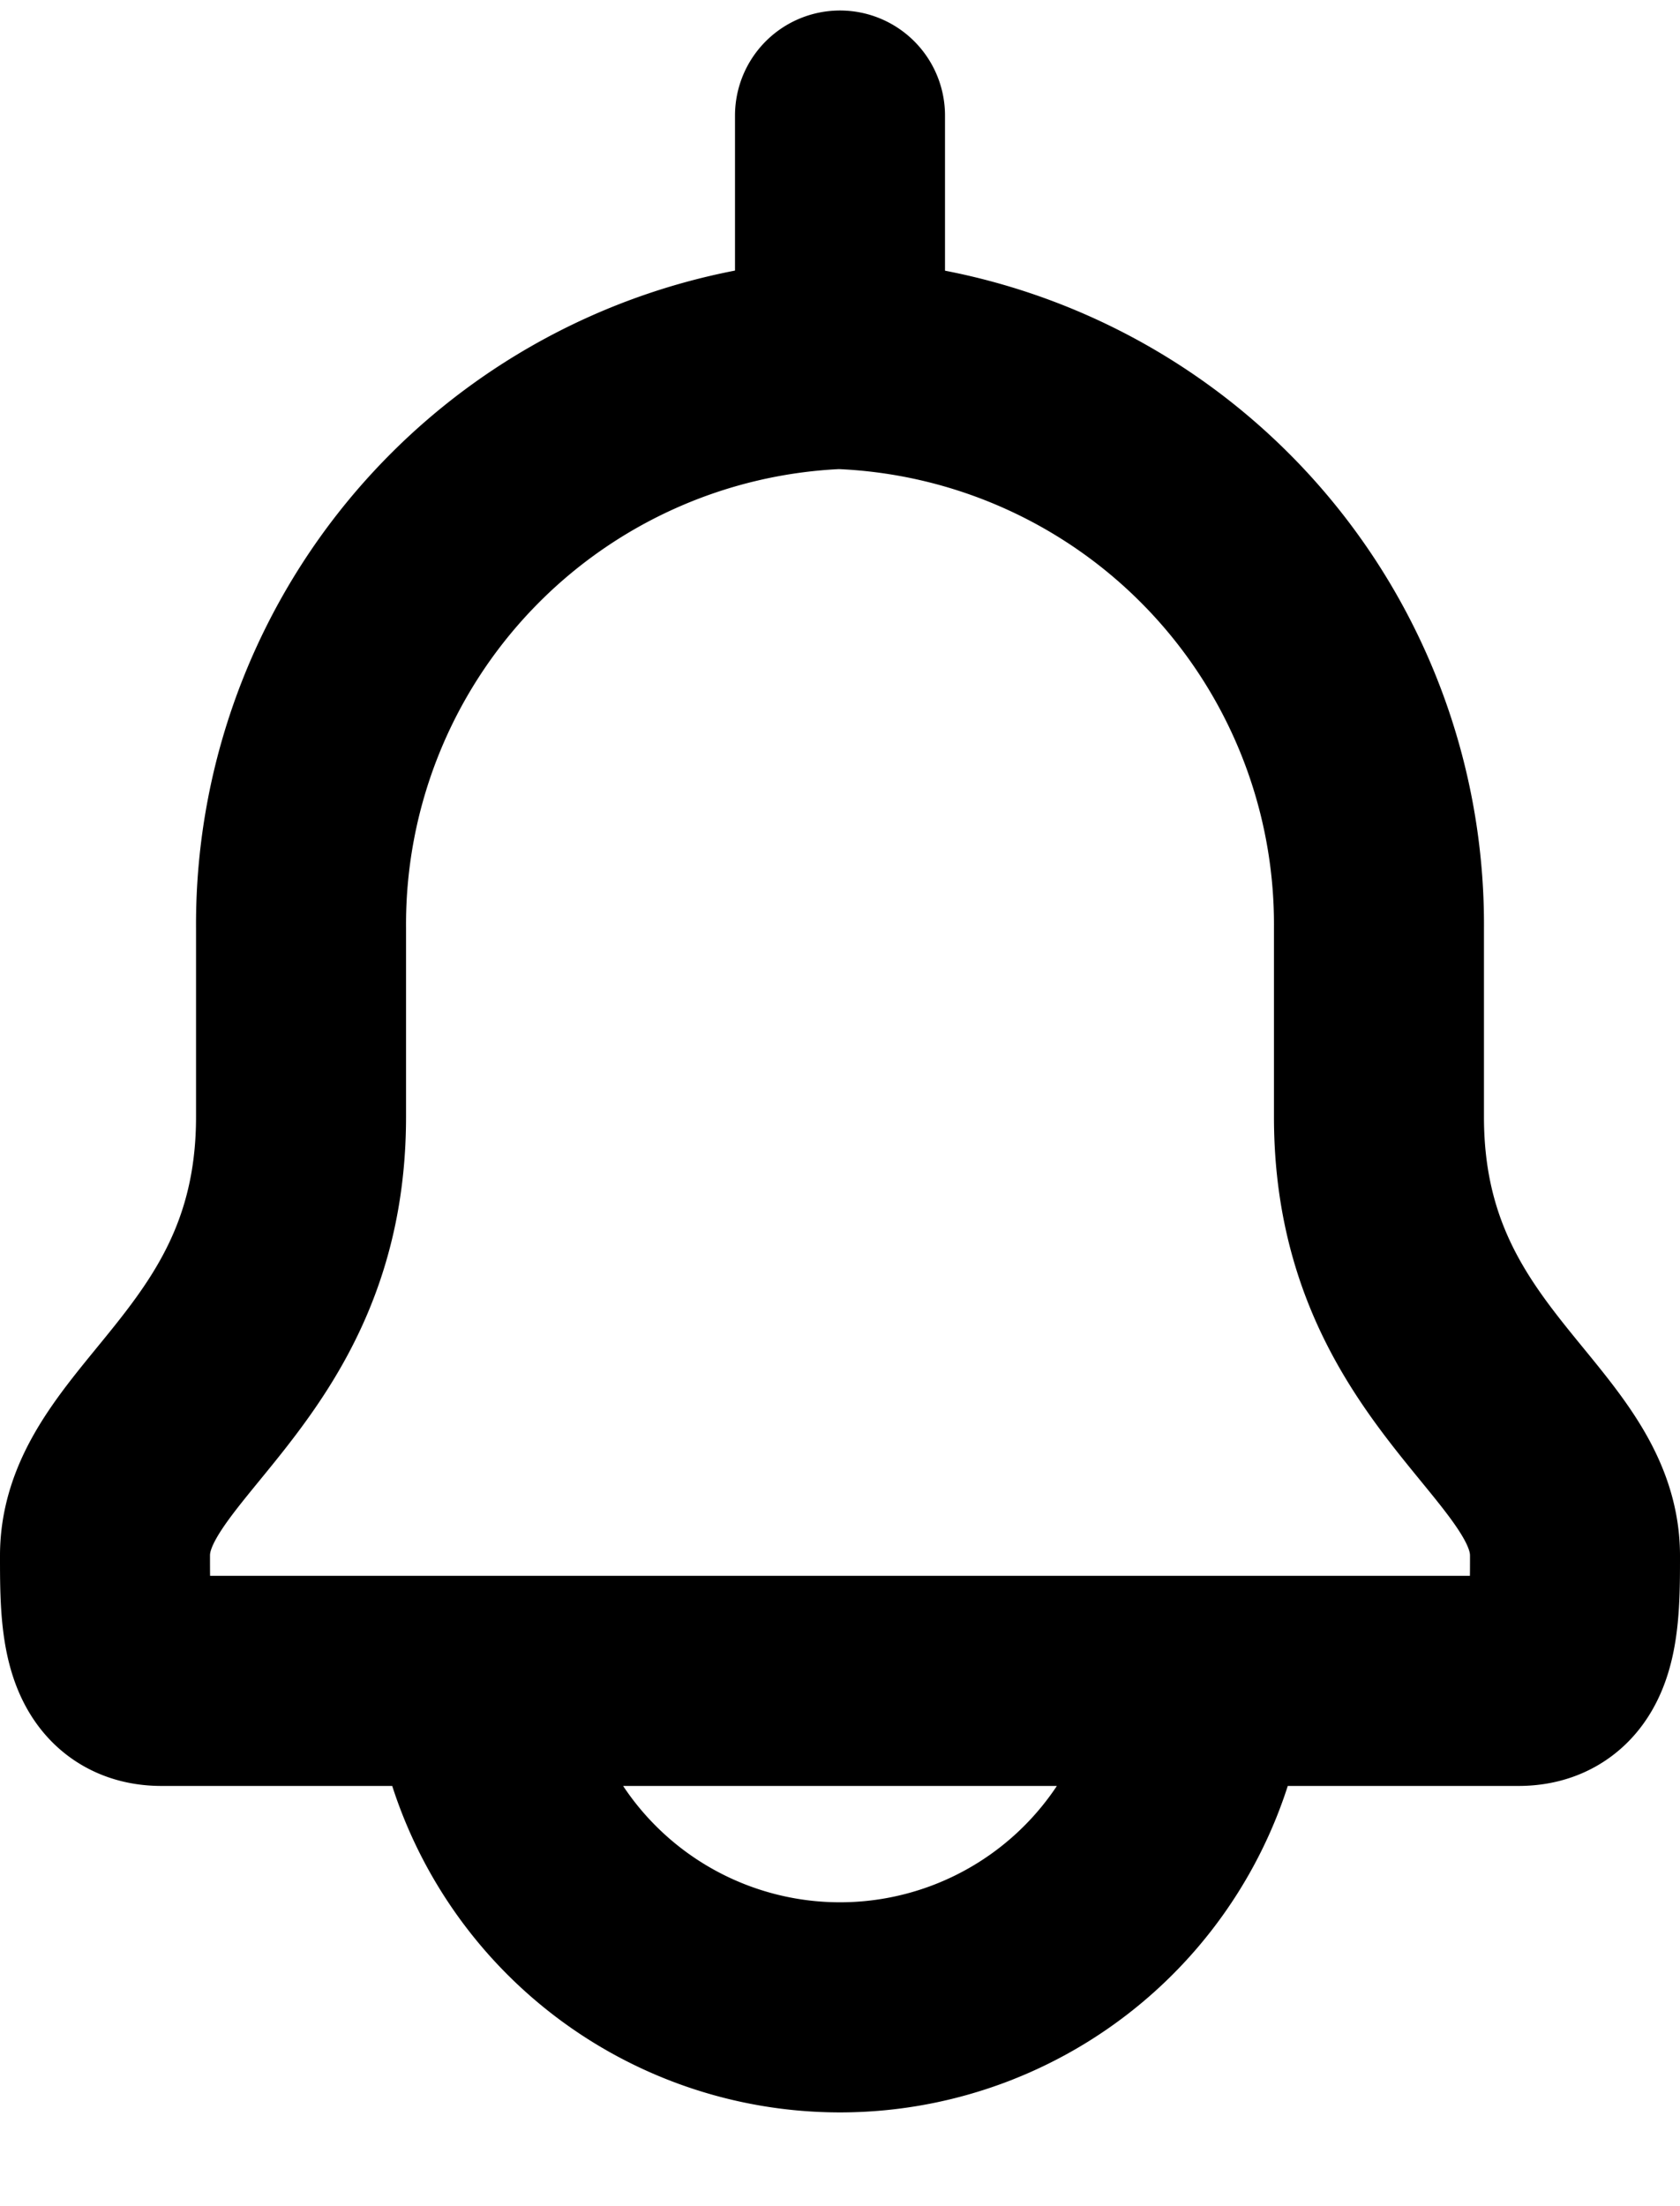
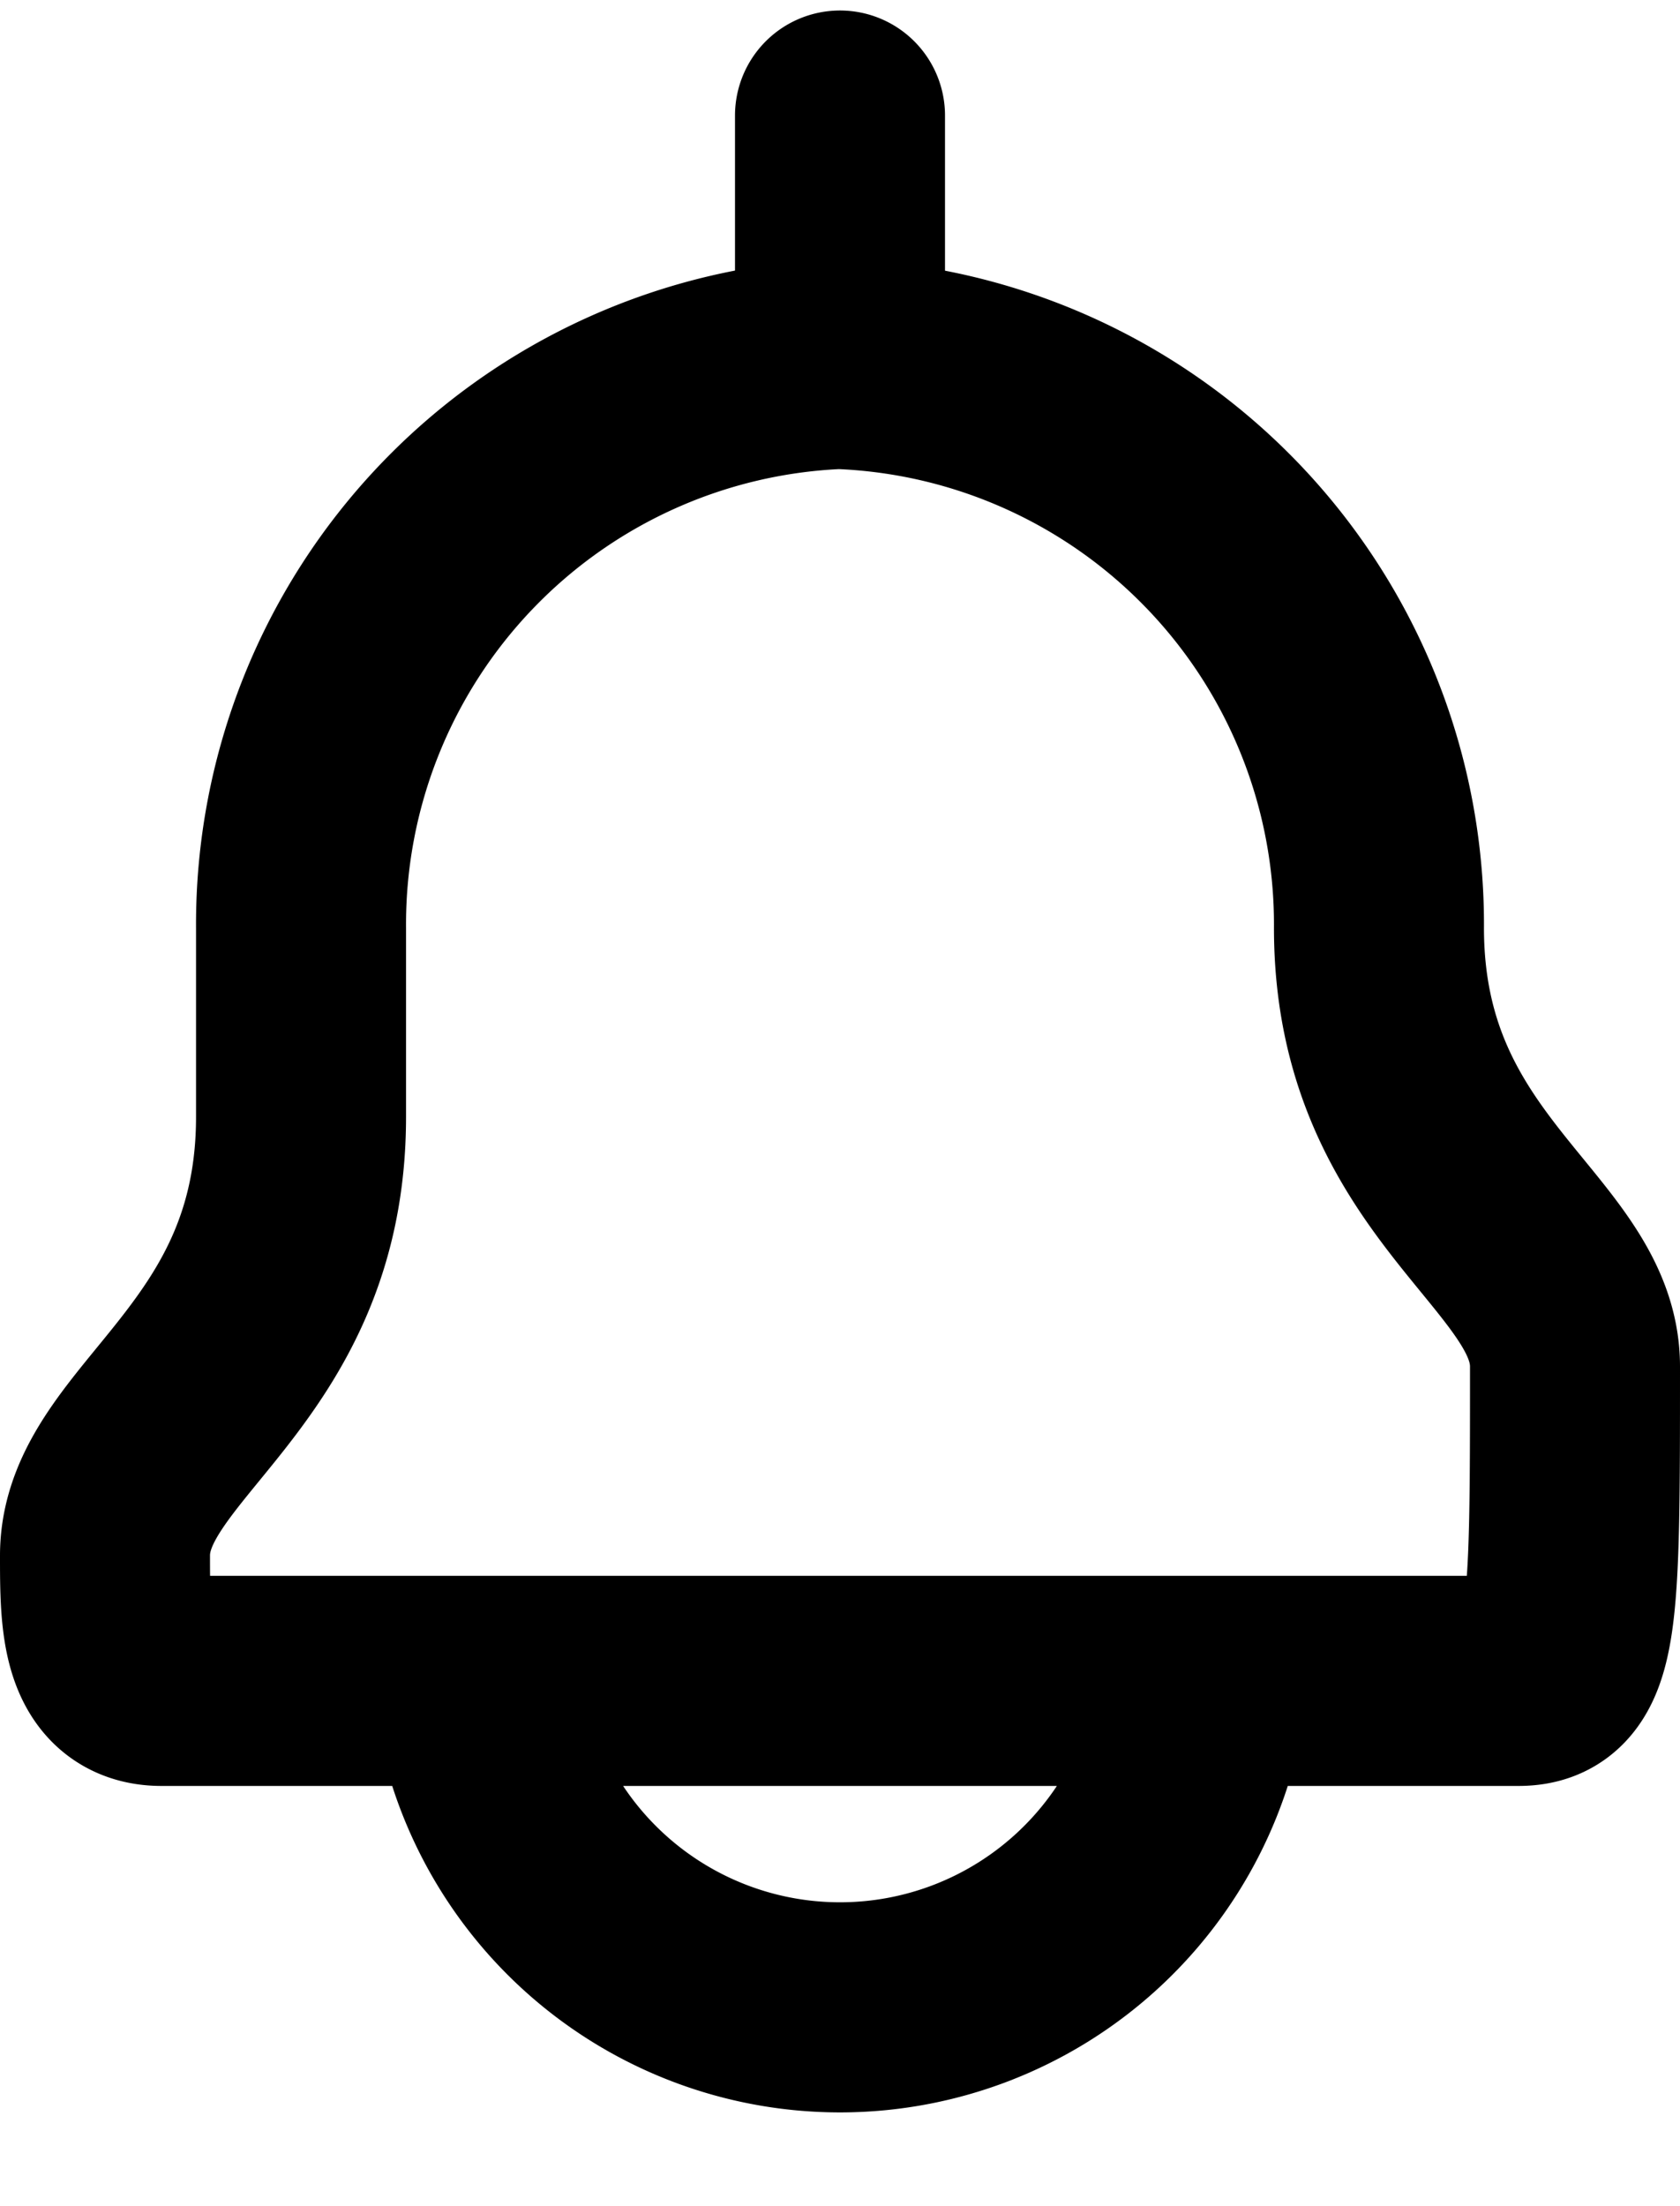
<svg xmlns="http://www.w3.org/2000/svg" className="w-6 h-6 text-gray-800 dark:text-white" aria-hidden="true" fill="none" viewBox="0 0 16 21">
-   <path stroke="currentColor" stroke-linecap="round" stroke-linejoin="round" stroke-width="2" d="M8 3.464V1.1m0 2.365a5.338 5.338 0 0 1 5.133 5.368v1.8c0 2.386 1.867 2.982 1.867 4.175C15 15.4 15 16 14.462 16H1.538C1 16 1 15.4 1 14.807c0-1.193 1.867-1.789 1.867-4.175v-1.8A5.338 5.338 0 0 1 8 3.464ZM4.54 16a3.48 3.48 0 0 0 6.92 0H4.54Z" />
+   <path stroke="currentColor" stroke-linecap="round" stroke-linejoin="round" stroke-width="2" d="M8 3.464V1.1m0 2.365a5.338 5.338 0 0 1 5.133 5.368c0 2.386 1.867 2.982 1.867 4.175C15 15.4 15 16 14.462 16H1.538C1 16 1 15.4 1 14.807c0-1.193 1.867-1.789 1.867-4.175v-1.8A5.338 5.338 0 0 1 8 3.464ZM4.54 16a3.48 3.48 0 0 0 6.92 0H4.54Z" />
</svg>